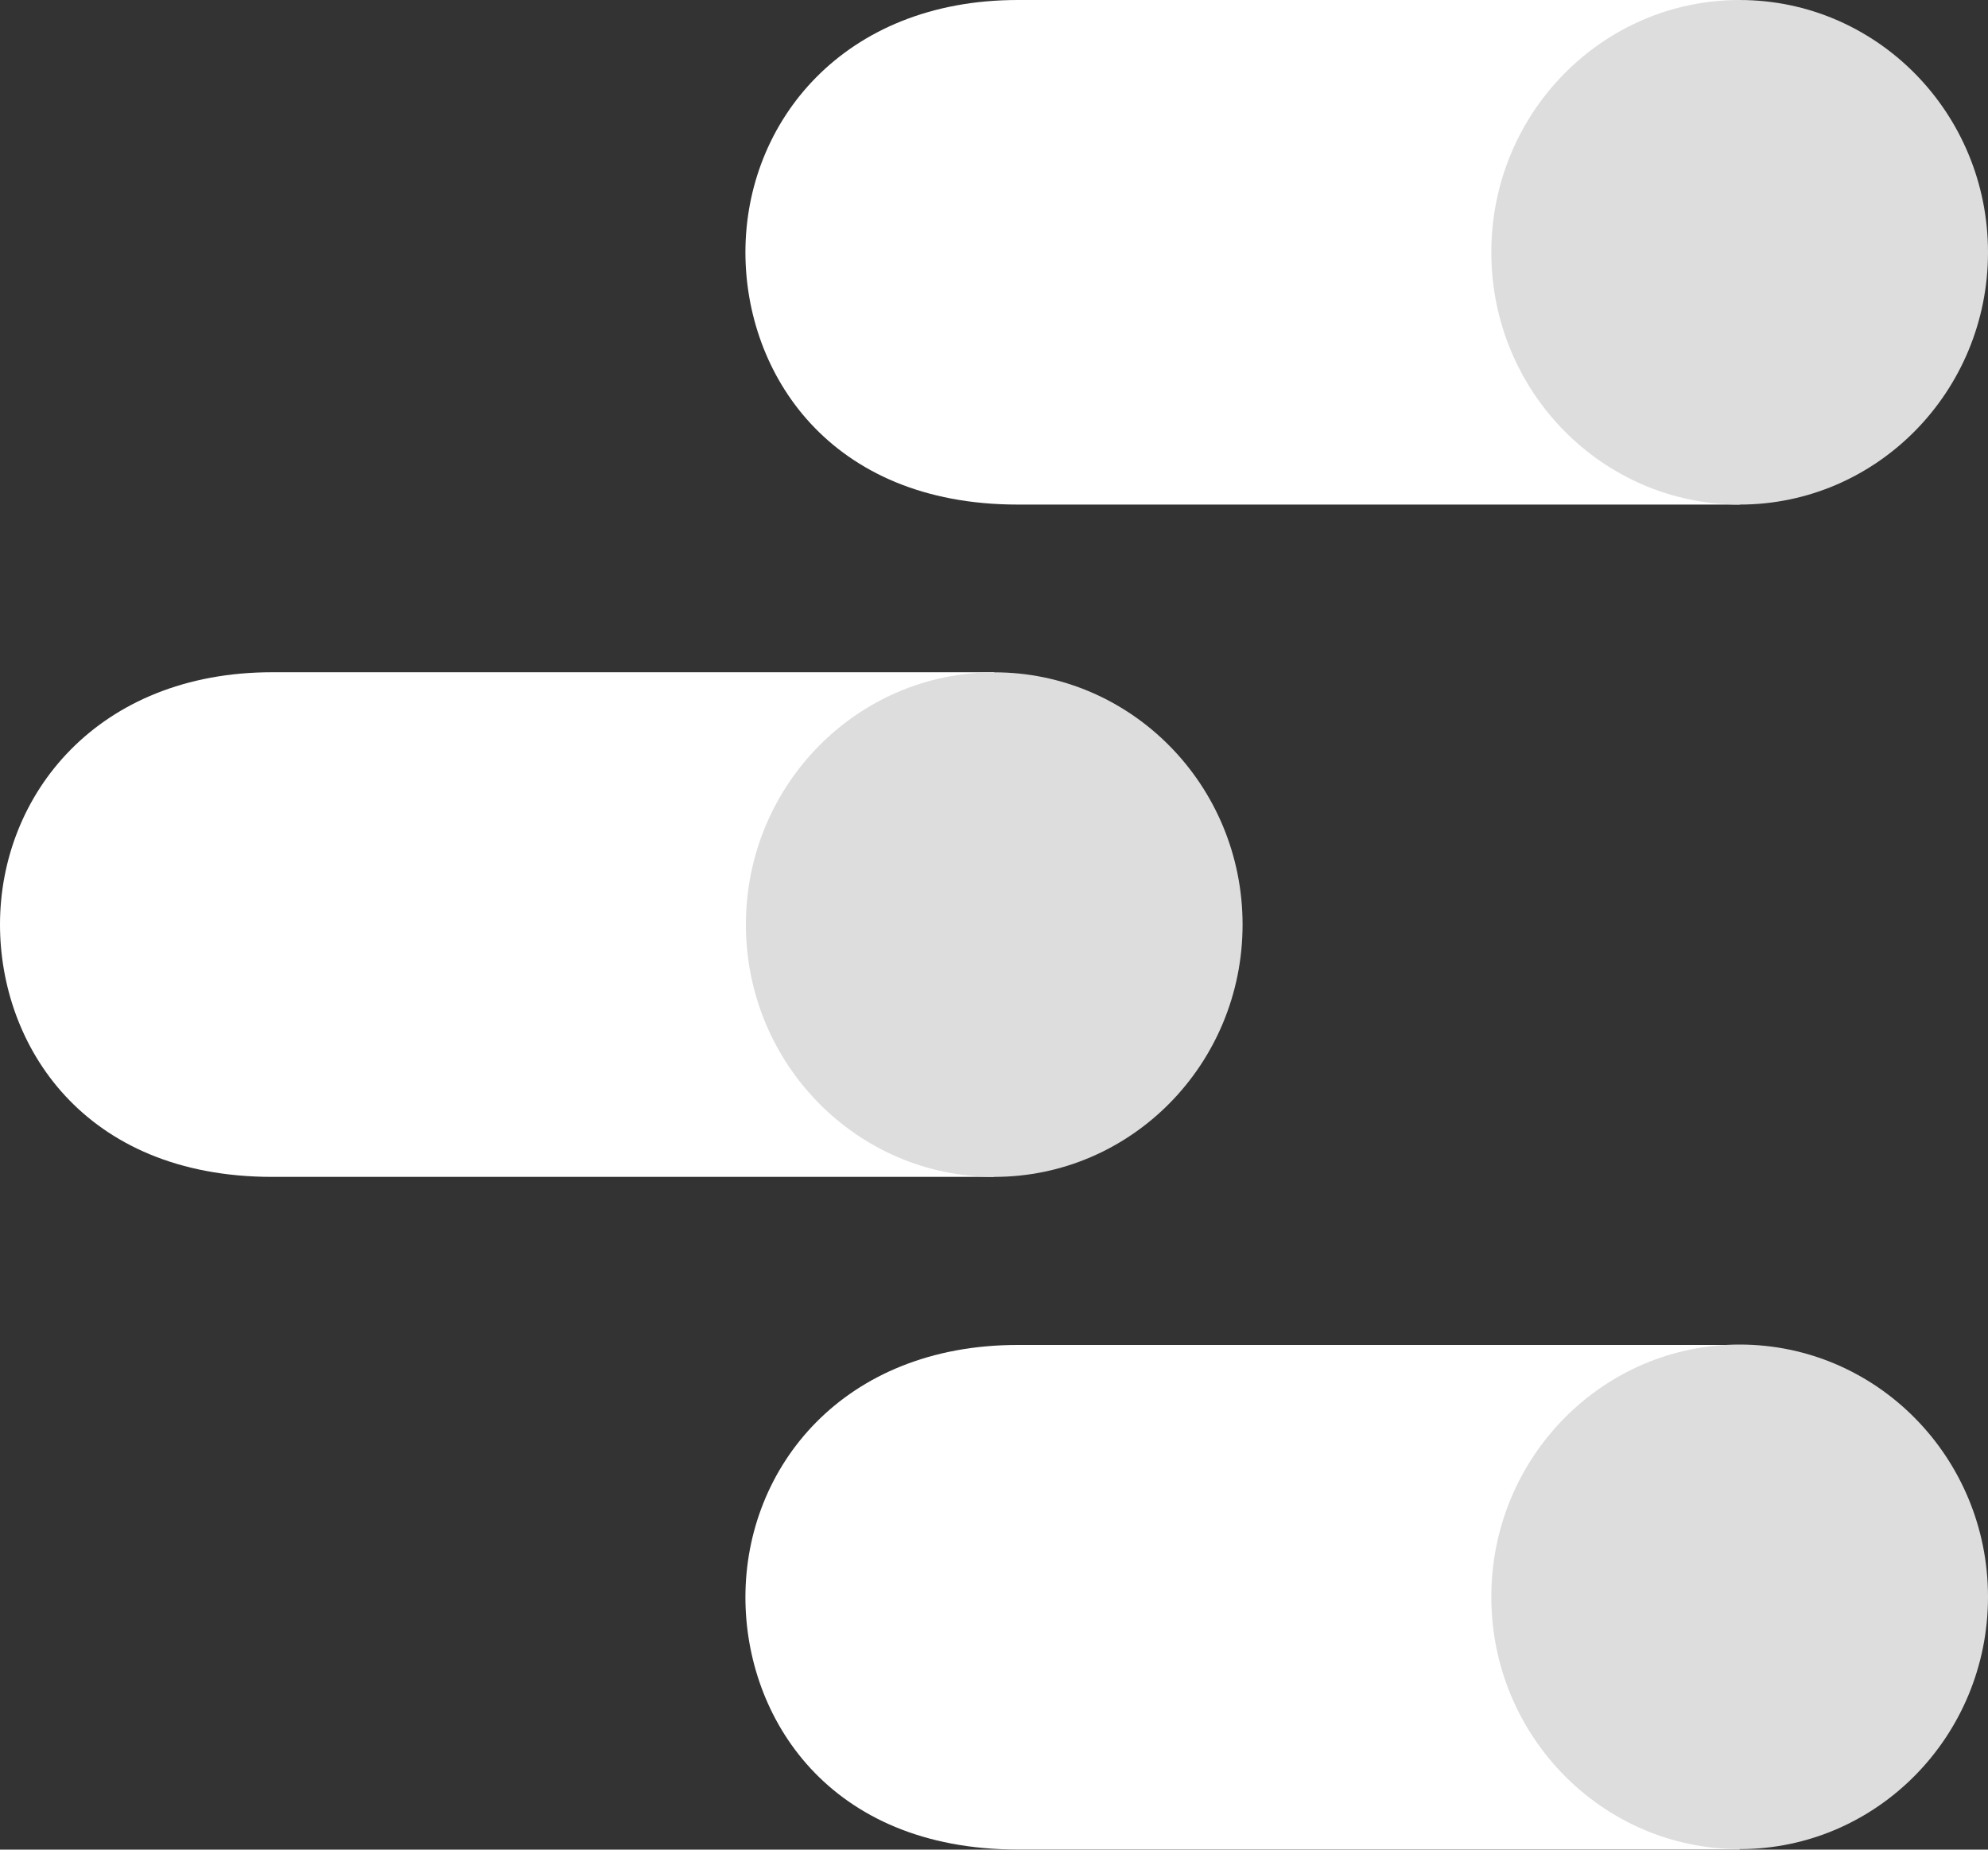
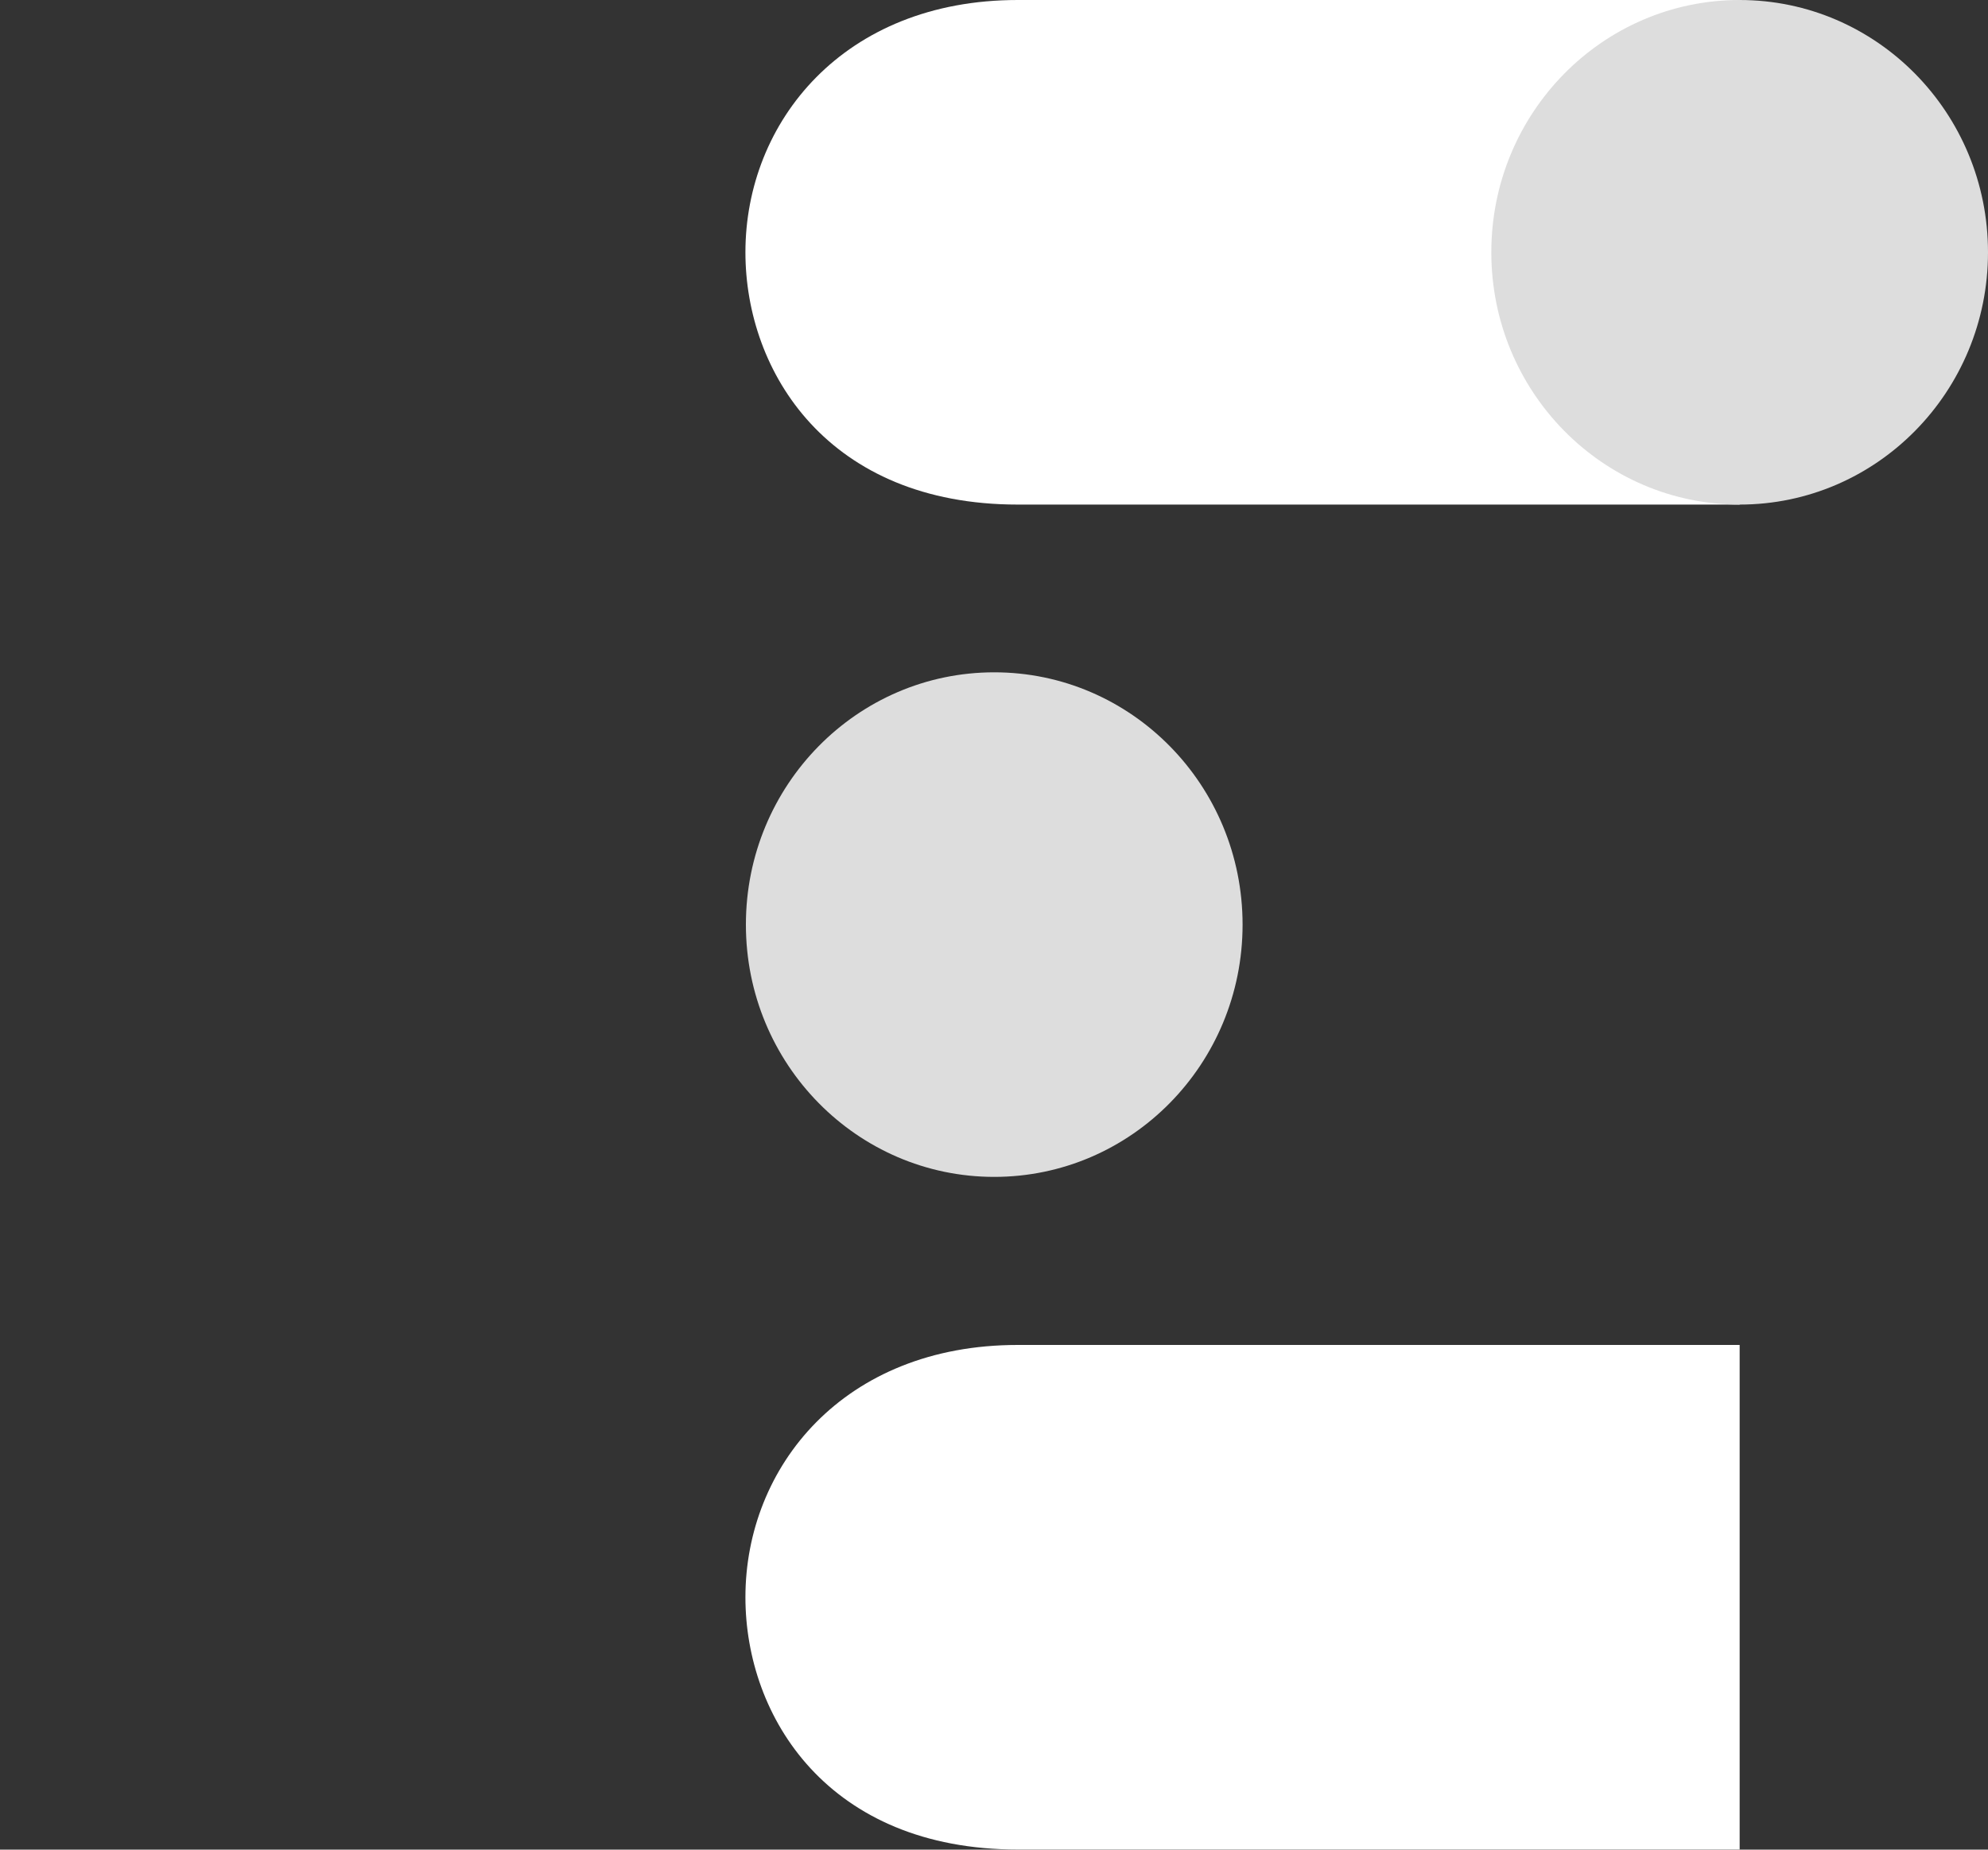
<svg xmlns="http://www.w3.org/2000/svg" version="1.1" id="Layer_1" x="0px" y="0px" viewBox="0 0 2500 2325.5" style="enable-background:new 0 0 2500 2325.5" xml:space="preserve">
  <rect x="0" y="0" width="2500" height="2325.5" fill="#333333" stroke="none" />
  <style type="text/css">.st0{fill:#ffffff;}
	.st1{fill:#dddddd;}</style>
  <g>
    <path class="st0" d="M2187.7,1691h-907.8c-219.5,0-342.5,153.7-342.5,317.2c0,150.9,104.3,317.2,342.5,317.2h907.8L2187.7,1691z" />
-     <ellipse class="st1" cx="2187.7" cy="2007.7" rx="312.3" ry="317.2" />
-     <path class="st0" d="M1250.3,845.2H342.5C123,845.2,0,998.9,0,1162.5c0,150.9,104.3,317.2,342.5,317.2h907.8V845.2z" />
    <ellipse class="st1" cx="1250.3" cy="1162.5" rx="312.3" ry="317.2" />
    <path class="st0" d="M2187.7,0h-907.8c-219.5,0-342.5,153.7-342.5,317.2c0,150.9,104.3,317.2,342.5,317.2h907.8L2187.7,0z" />
    <ellipse class="st1" cx="2187.7" cy="317.2" rx="312.3" ry="317.2" />
  </g>
</svg>